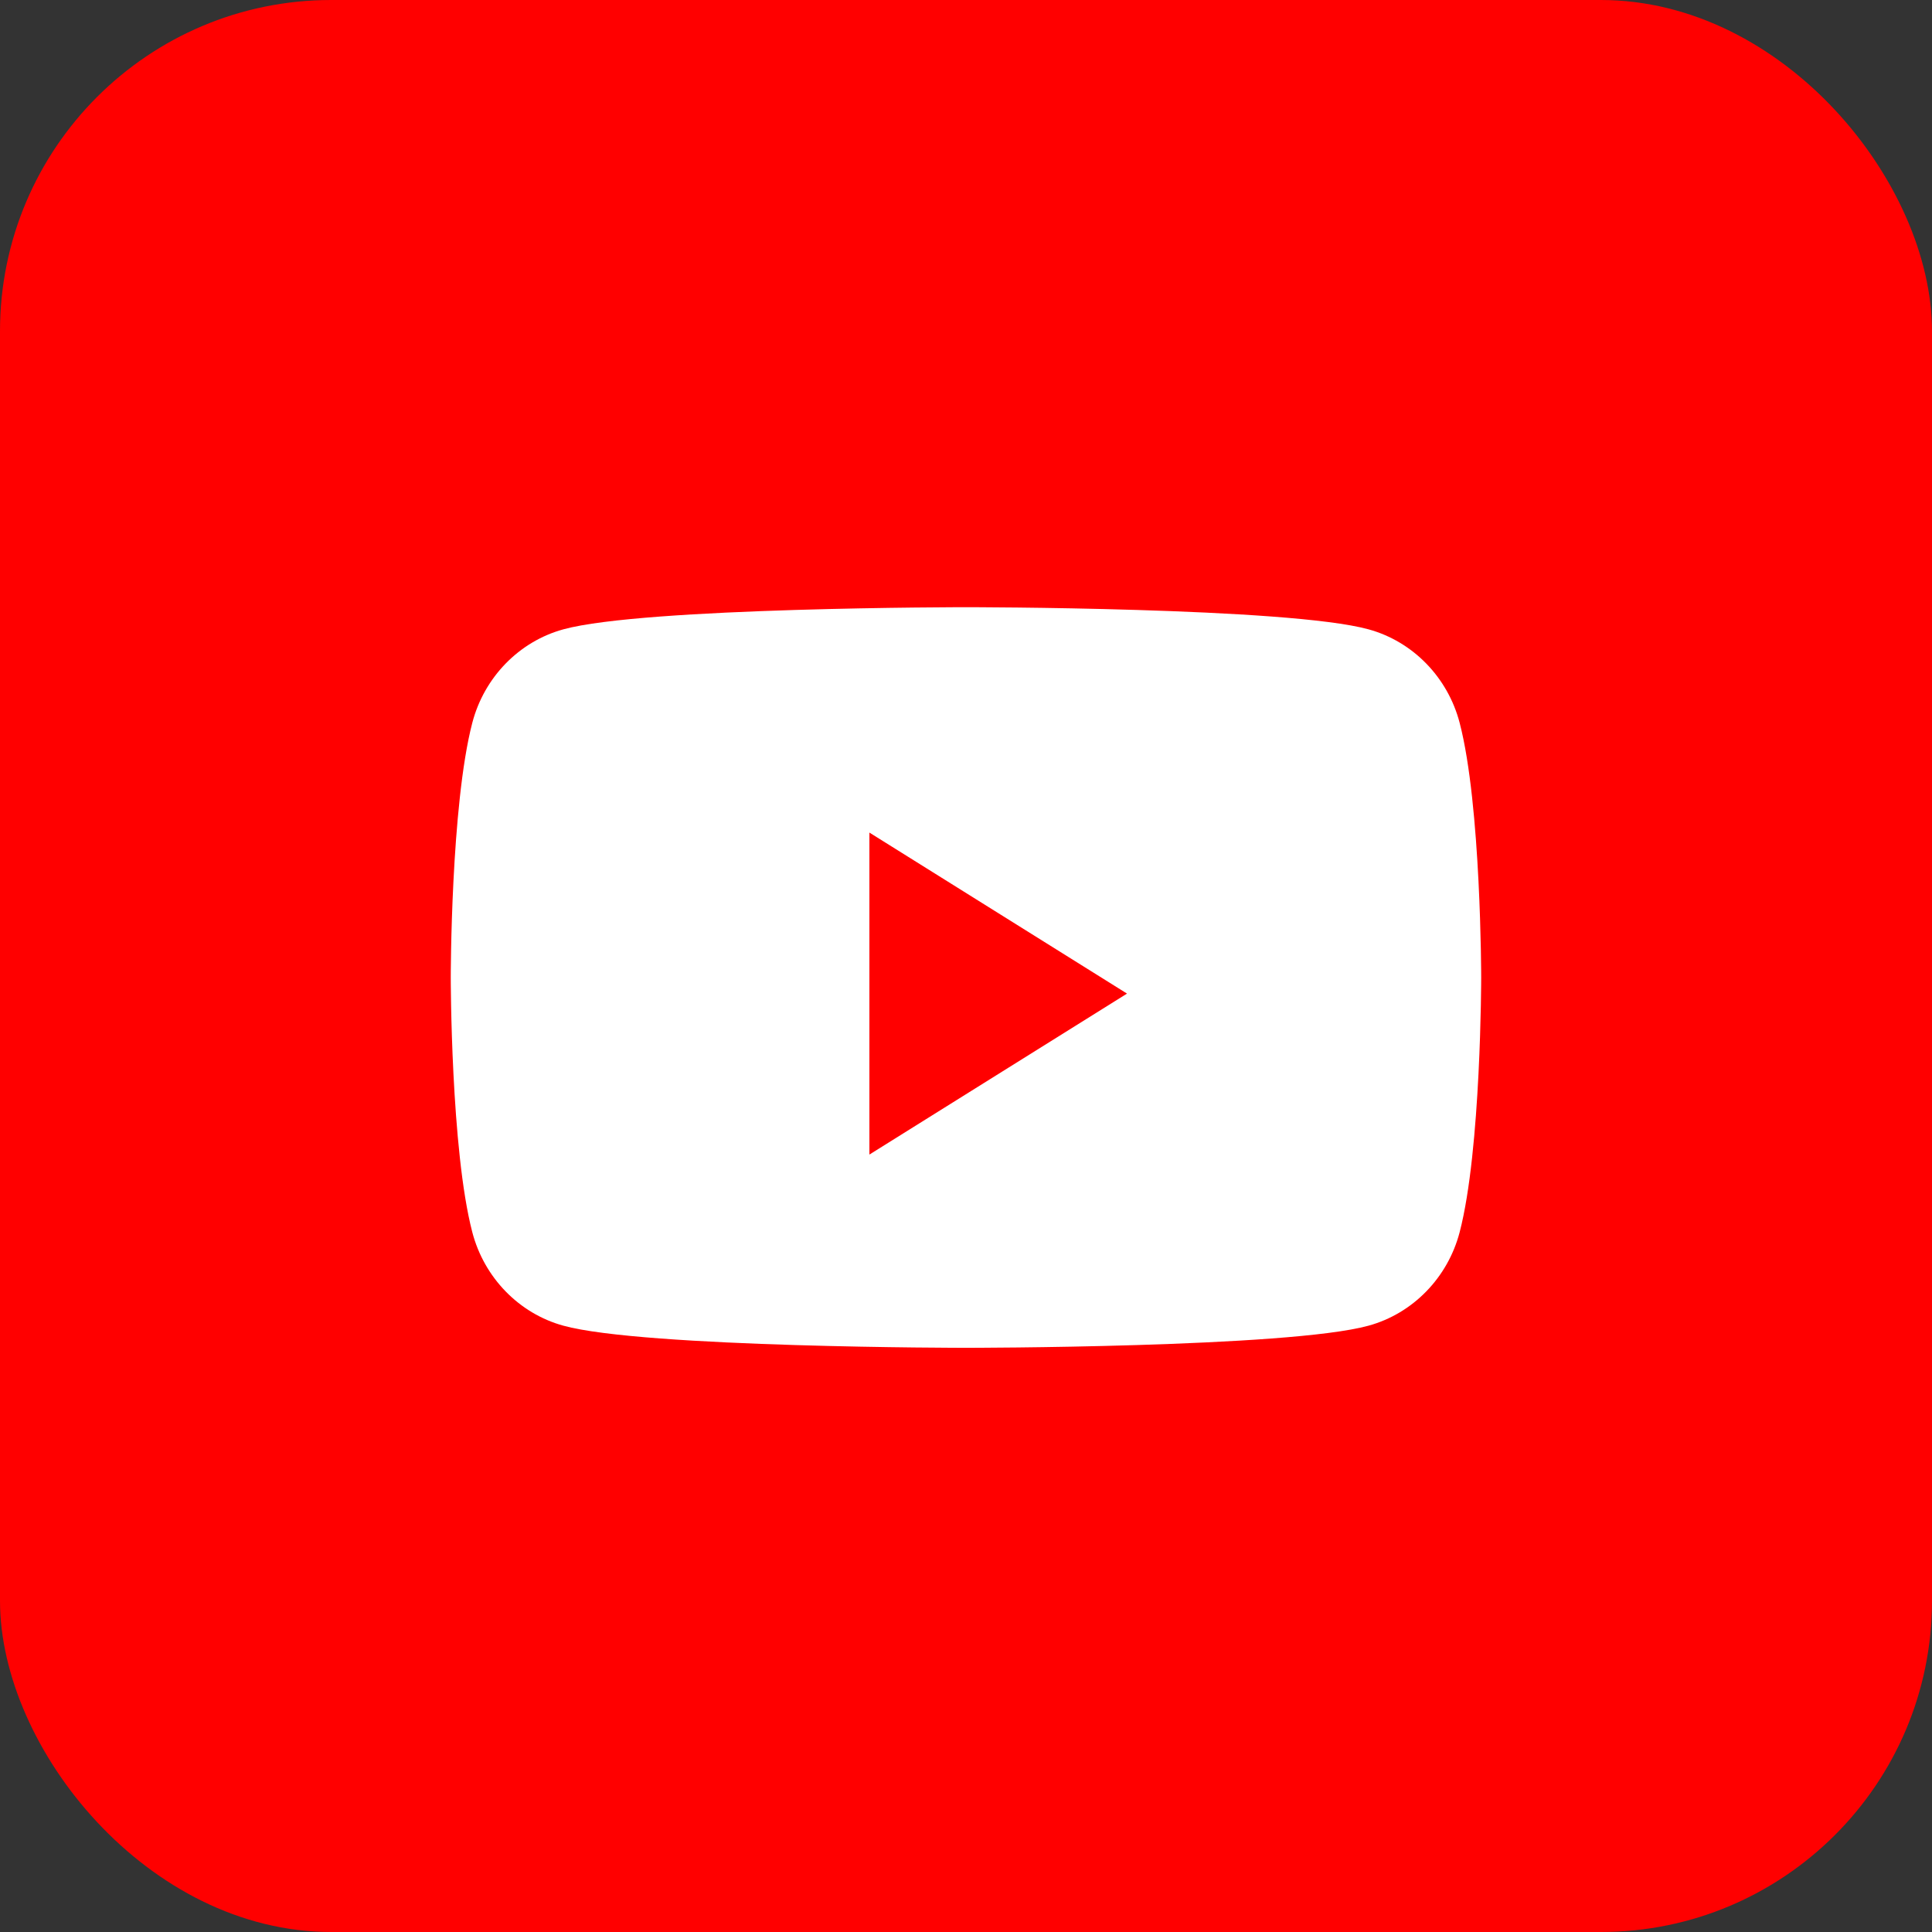
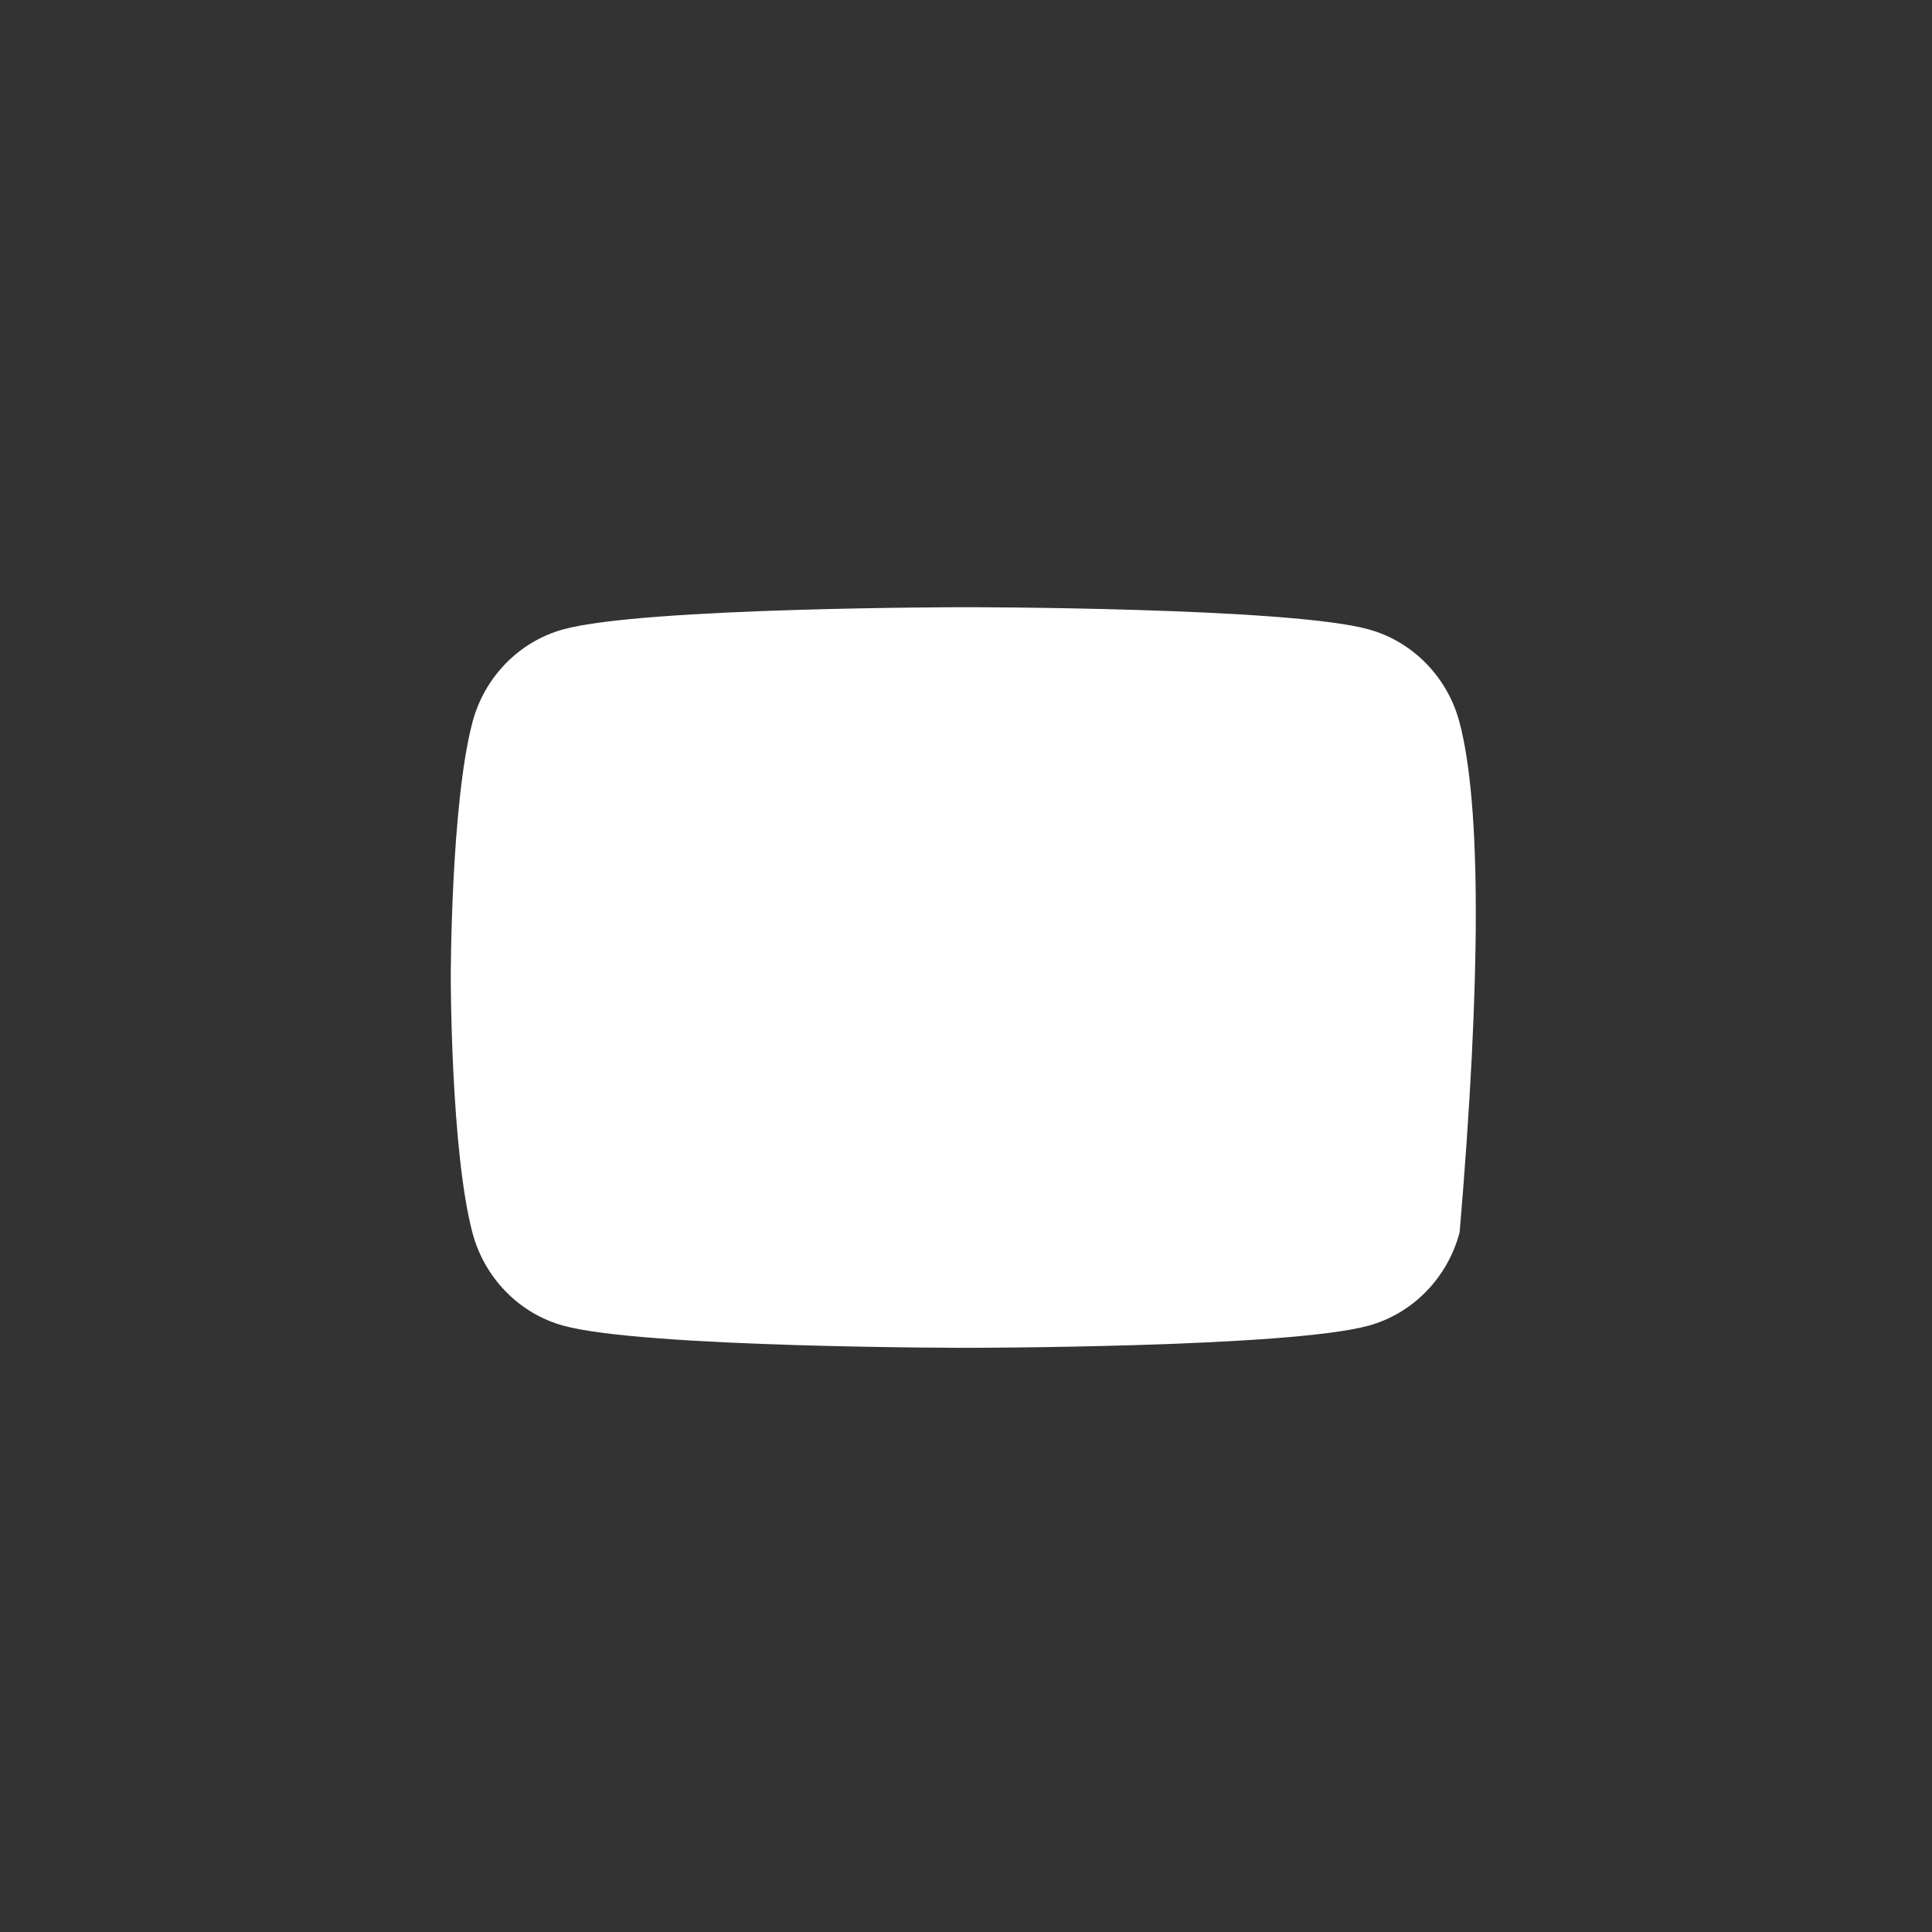
<svg xmlns="http://www.w3.org/2000/svg" width="35" height="35" viewBox="0 0 35 35" fill="none">
  <rect x="0" y="0" width="35" height="35" fill="#333333" stroke="none" />
-   <rect width="35" height="35" rx="6" fill="#FF0000" />
-   <path d="M26.443 13.095C26.228 12.27 25.595 11.621 24.792 11.401C23.337 11 17.499 11 17.499 11C17.499 11 11.662 11 10.206 11.401C9.403 11.621 8.771 12.27 8.556 13.095C8.166 14.59 8.166 17.708 8.166 17.708C8.166 17.708 8.166 20.827 8.556 22.322C8.771 23.146 9.403 23.796 10.206 24.016C11.662 24.417 17.499 24.417 17.499 24.417C17.499 24.417 23.337 24.417 24.792 24.016C25.595 23.796 26.228 23.146 26.443 22.322C26.833 20.827 26.833 17.708 26.833 17.708C26.833 17.708 26.833 14.59 26.443 13.095Z" fill="white" />
-   <path d="M15.75 20.916V15.083L20.417 18L15.75 20.916Z" fill="#FF0000" />
+   <path d="M26.443 13.095C26.228 12.27 25.595 11.621 24.792 11.401C23.337 11 17.499 11 17.499 11C17.499 11 11.662 11 10.206 11.401C9.403 11.621 8.771 12.27 8.556 13.095C8.166 14.59 8.166 17.708 8.166 17.708C8.166 17.708 8.166 20.827 8.556 22.322C8.771 23.146 9.403 23.796 10.206 24.016C11.662 24.417 17.499 24.417 17.499 24.417C17.499 24.417 23.337 24.417 24.792 24.016C25.595 23.796 26.228 23.146 26.443 22.322C26.833 17.708 26.833 14.59 26.443 13.095Z" fill="white" />
</svg>